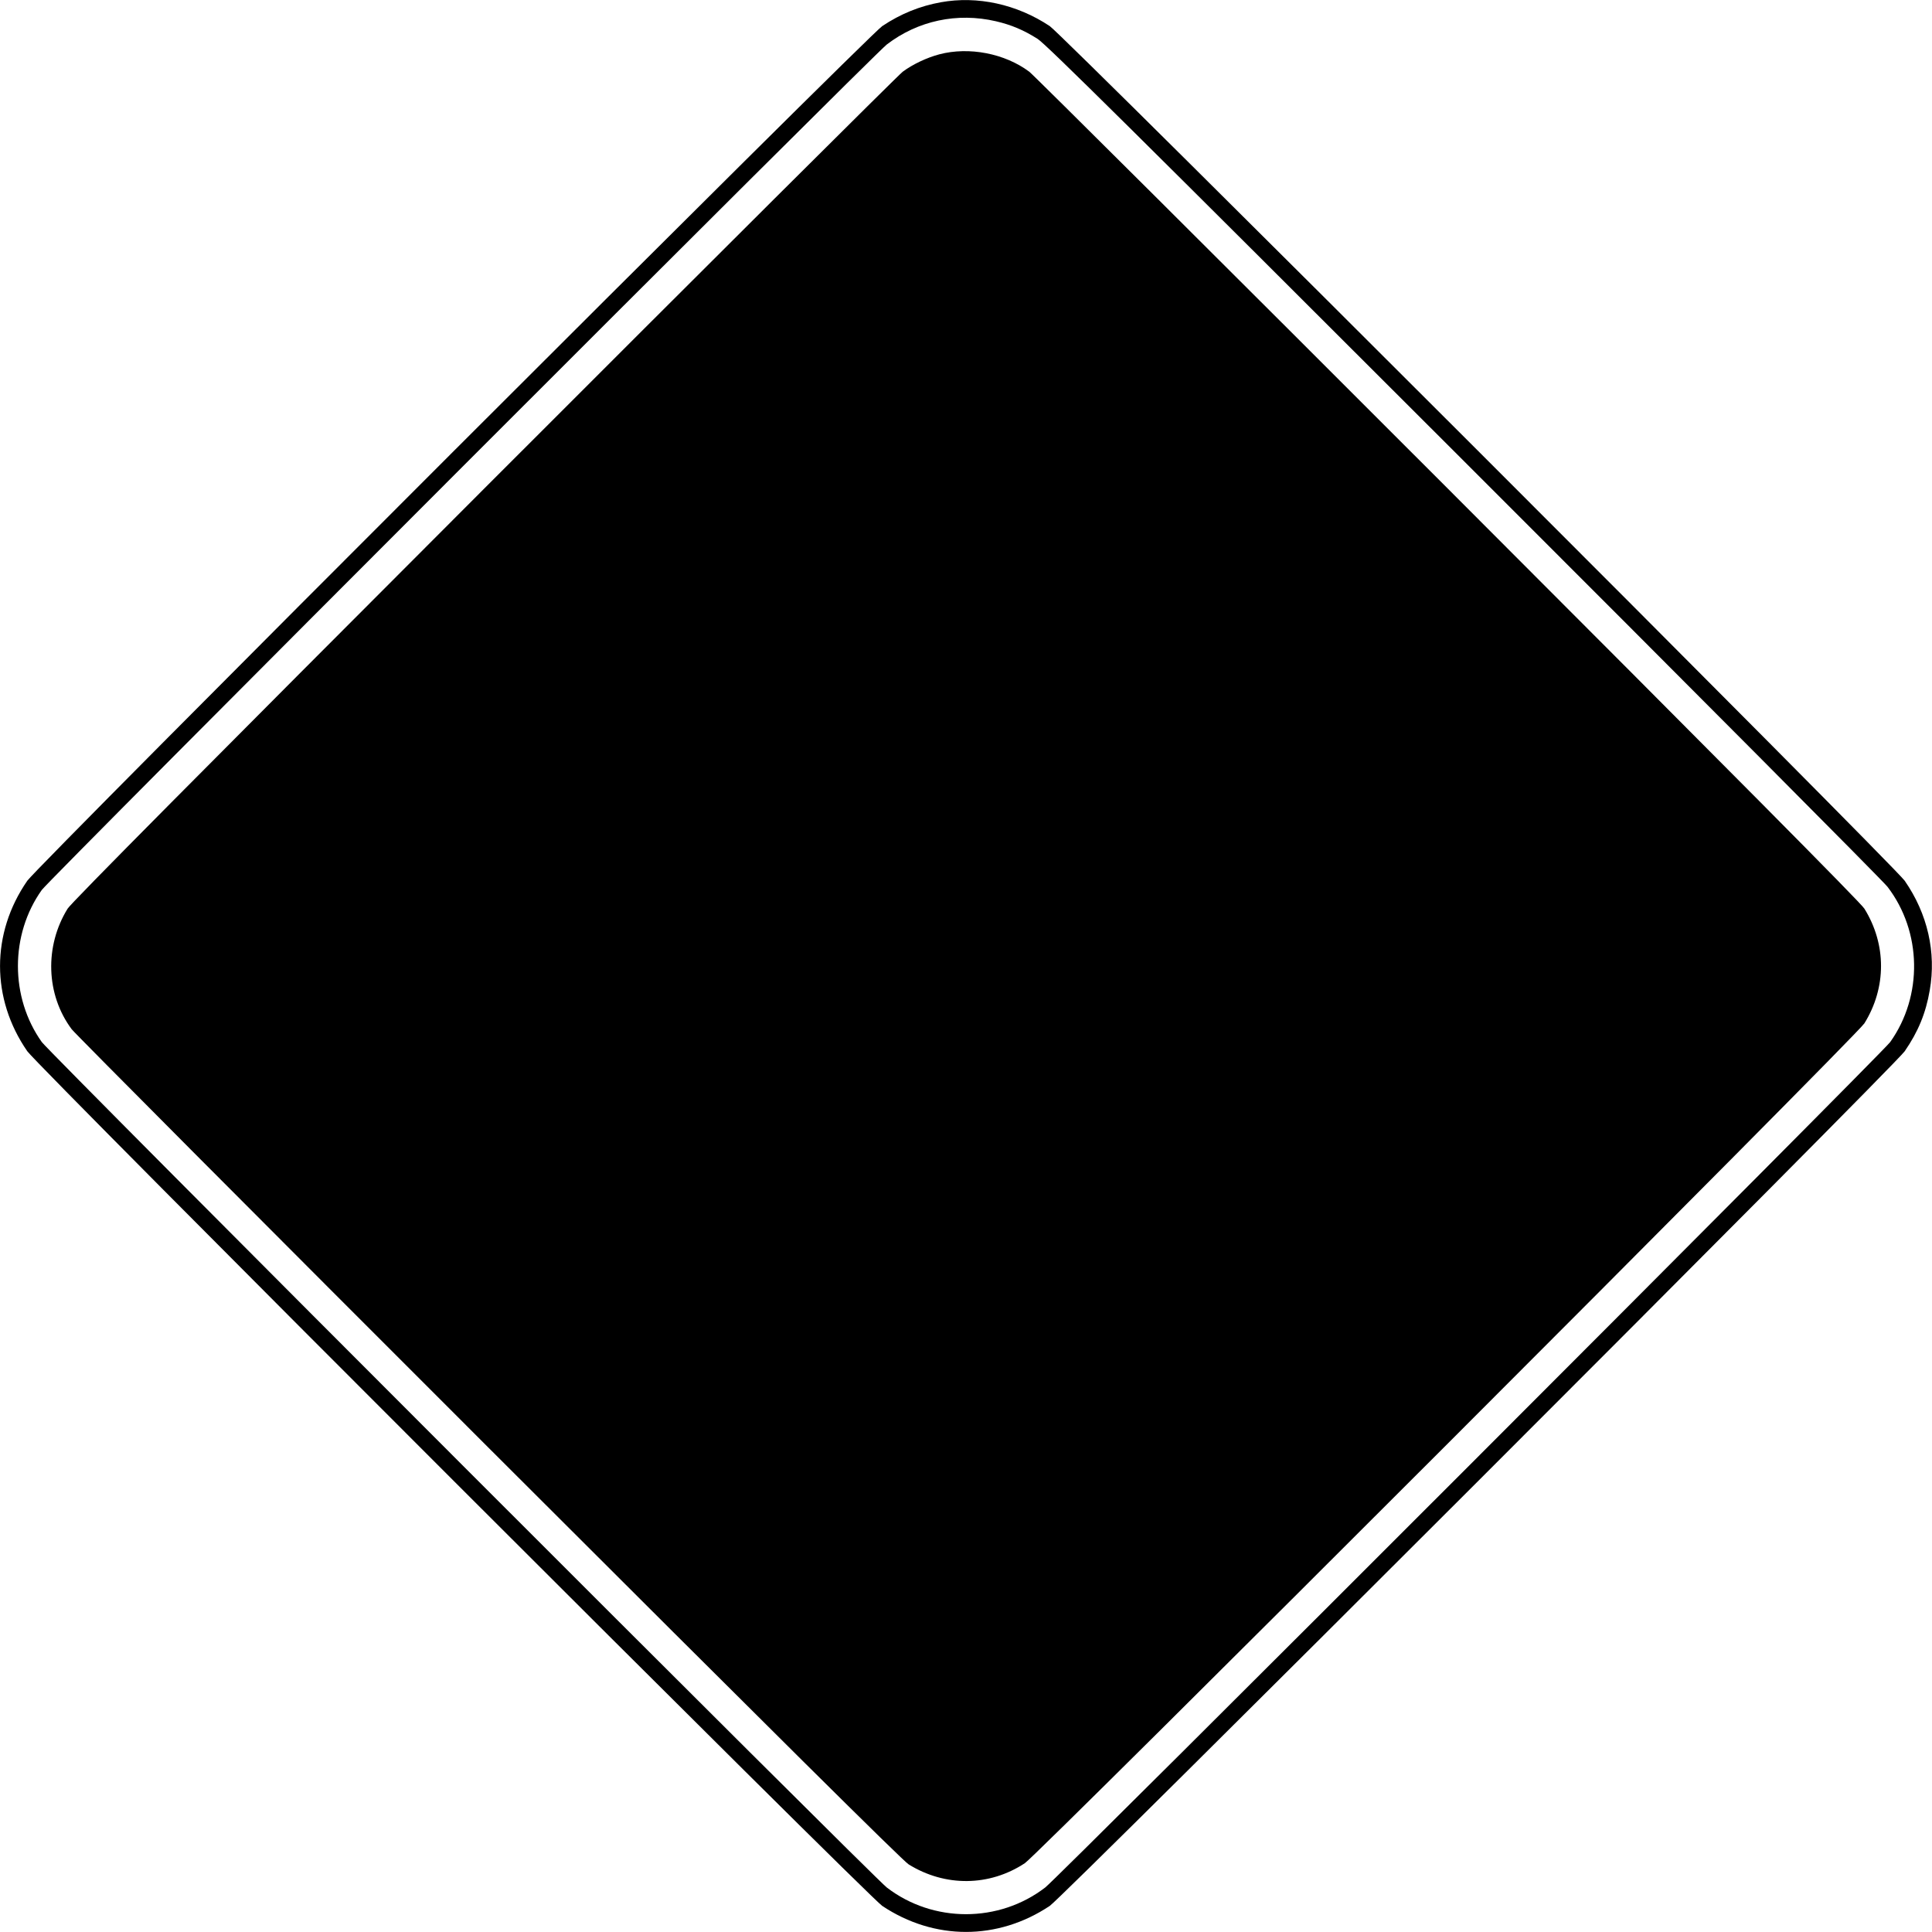
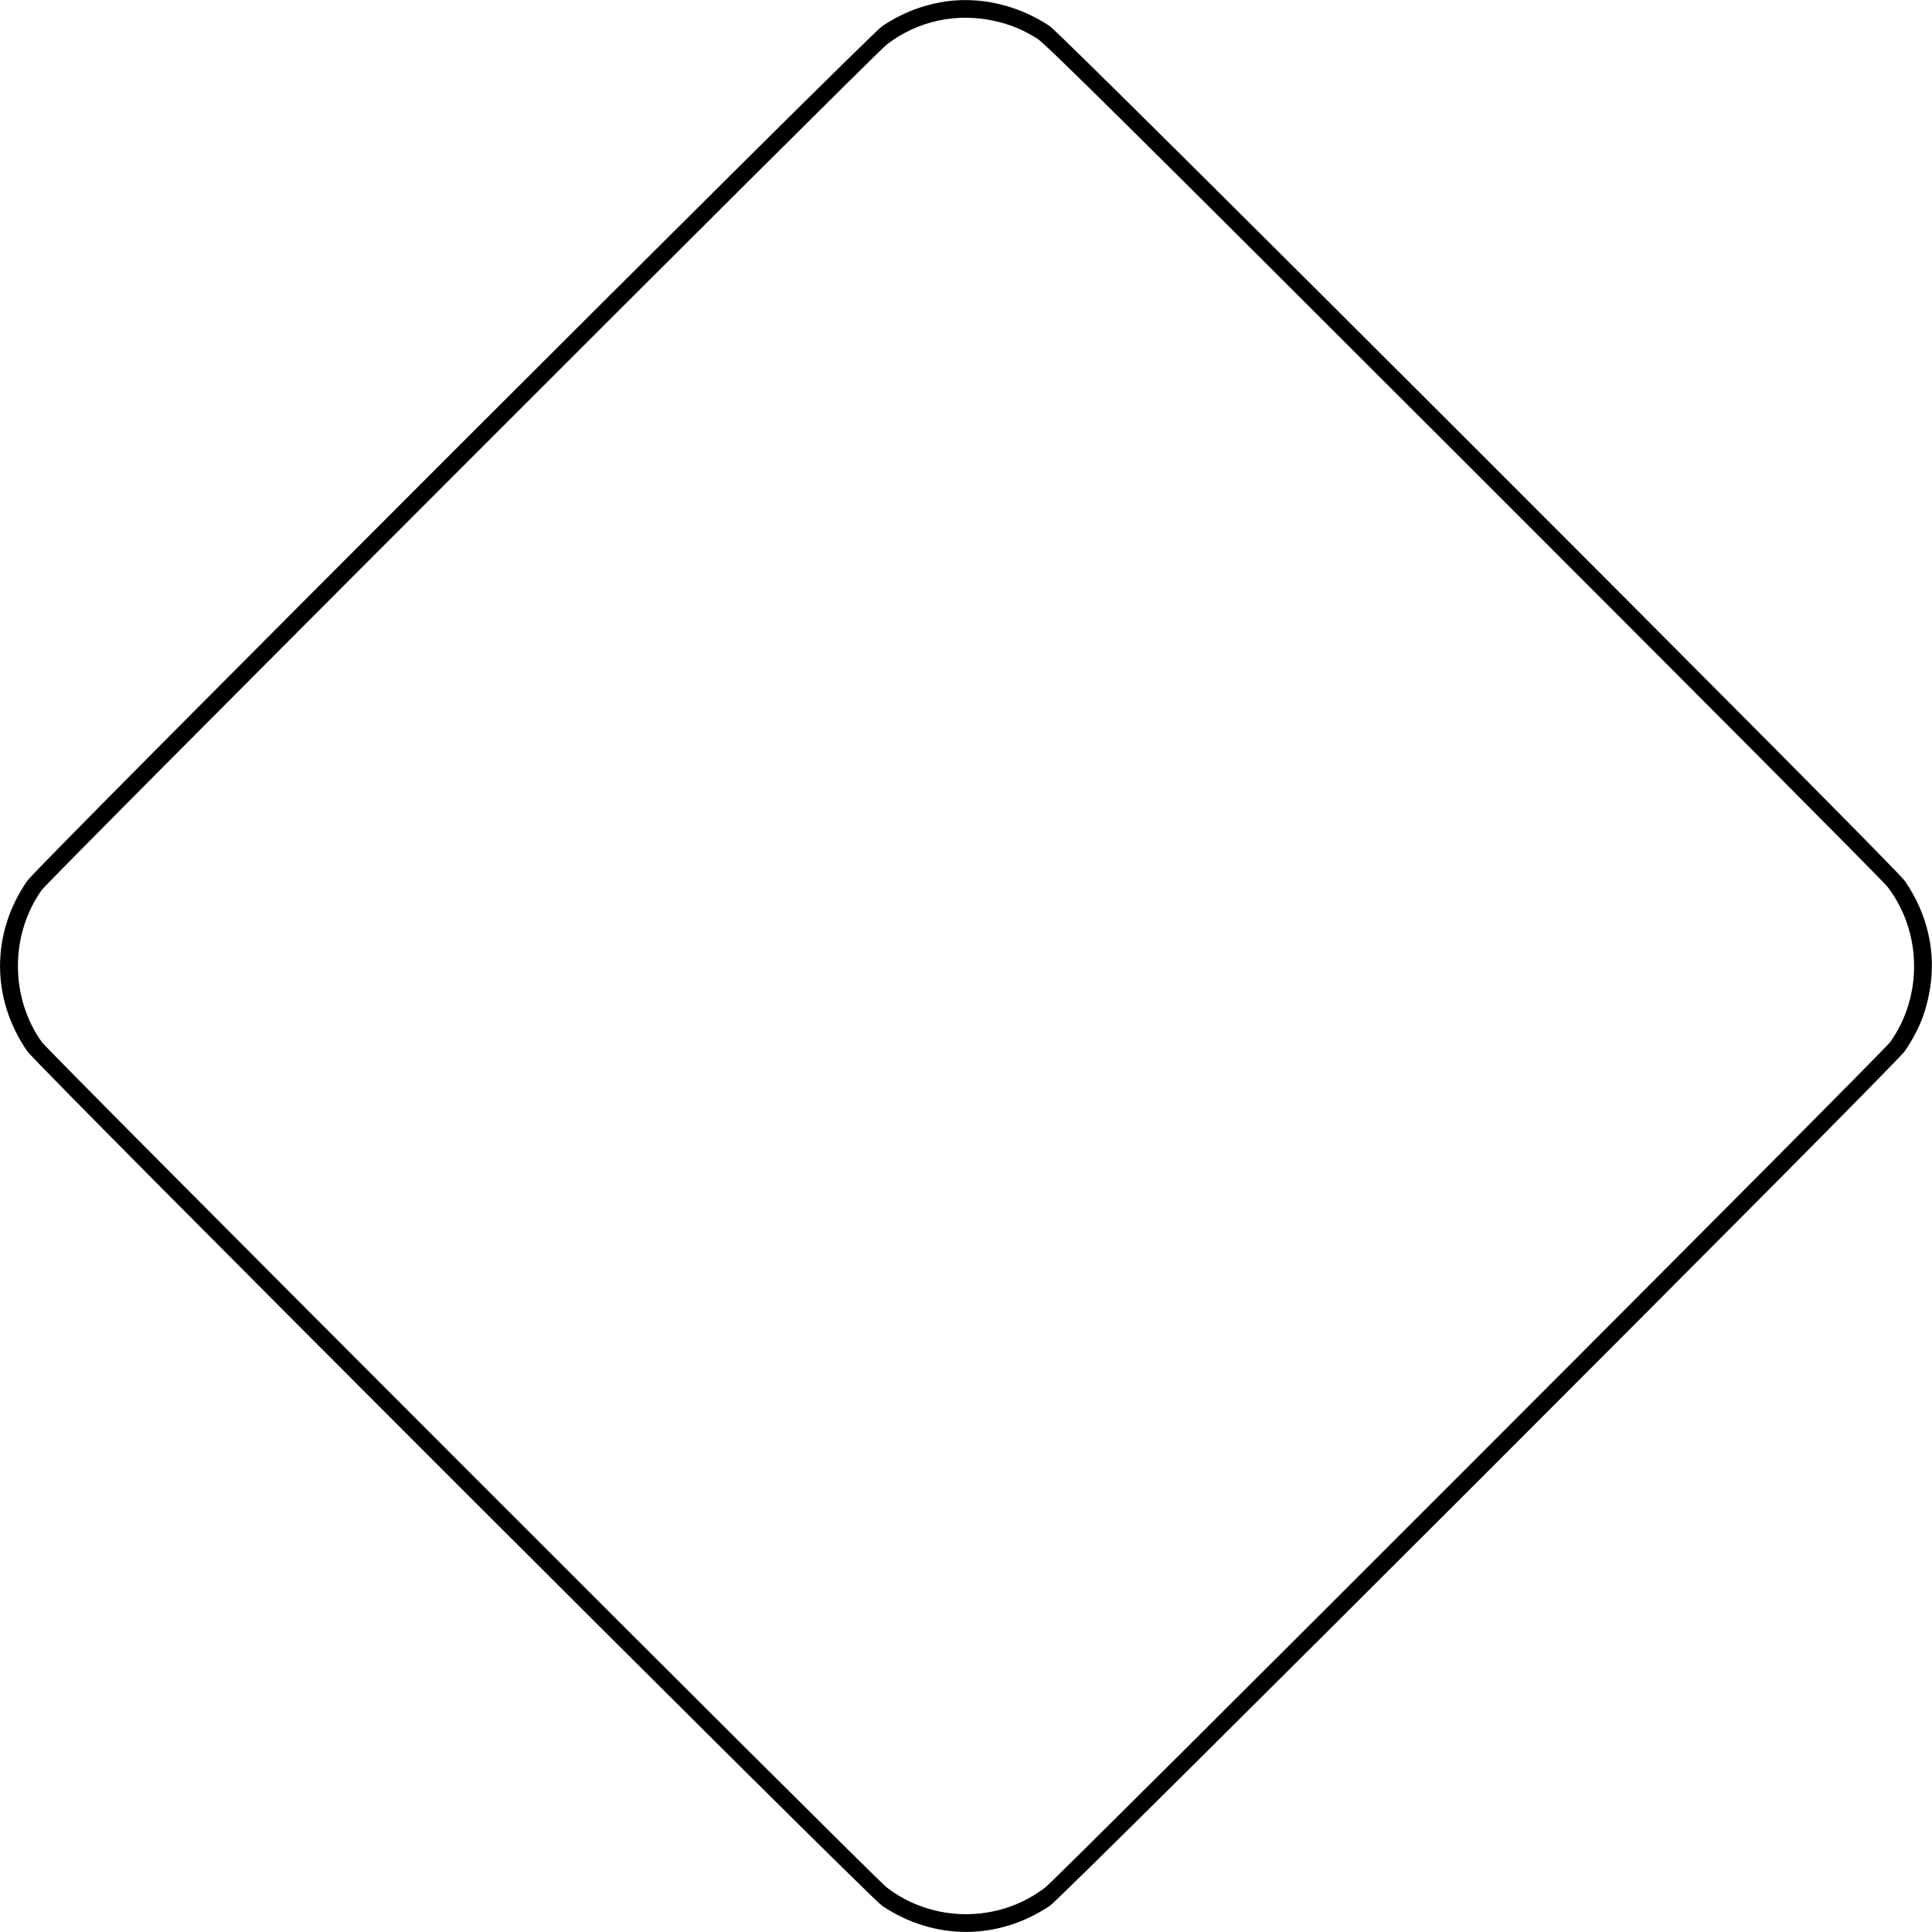
<svg xmlns="http://www.w3.org/2000/svg" version="1.0" width="1280pt" height="1280pt" viewBox="0 0 1280 1280" preserveAspectRatio="xMidYMid meet">
  <g transform="translate(0,1280) scale(0.1,-0.1)" fill="#000000" stroke="none">
    <path d="M6233 12785 c-139 -25 -267 -77 -388 -158 -87 -57 -5599 -5567 -5664 -5662 -241 -348 -241 -782 0 -1130 65 -95 5577 -5605 5664 -5662 345 -230 765 -230 1110 0 87 57 5599 5567 5664 5662 89 129 140 252 166 404 44 251 -14 507 -166 726 -65 95 -5577 5605 -5664 5662 -218 145 -479 202 -722 158z m366 -126 c102 -24 183 -58 276 -117 56 -36 636 -610 2823 -2796 1514 -1513 2777 -2782 2807 -2821 228 -297 236 -723 18 -1029 -50 -70 -5511 -5534 -5598 -5601 -307 -236 -743 -236 -1050 0 -87 67 -5548 5531 -5598 5601 -211 296 -211 712 0 1008 50 70 5511 5534 5598 5601 206 158 466 214 724 154z" />
-     <path d="M6223 12440 c-83 -22 -176 -66 -242 -115 -25 -18 -1273 -1261 -2773 -2762 -1870 -1872 -2737 -2745 -2760 -2783 -154 -249 -144 -570 27 -799 18 -25 1261 -1273 2762 -2773 1872 -1870 2745 -2737 2783 -2760 242 -150 535 -147 770 8 89 59 5513 5484 5562 5564 147 237 147 523 0 760 -23 38 -890 911 -2760 2783 -1500 1501 -2748 2744 -2773 2762 -162 121 -399 167 -596 115z" />
  </g>
</svg>